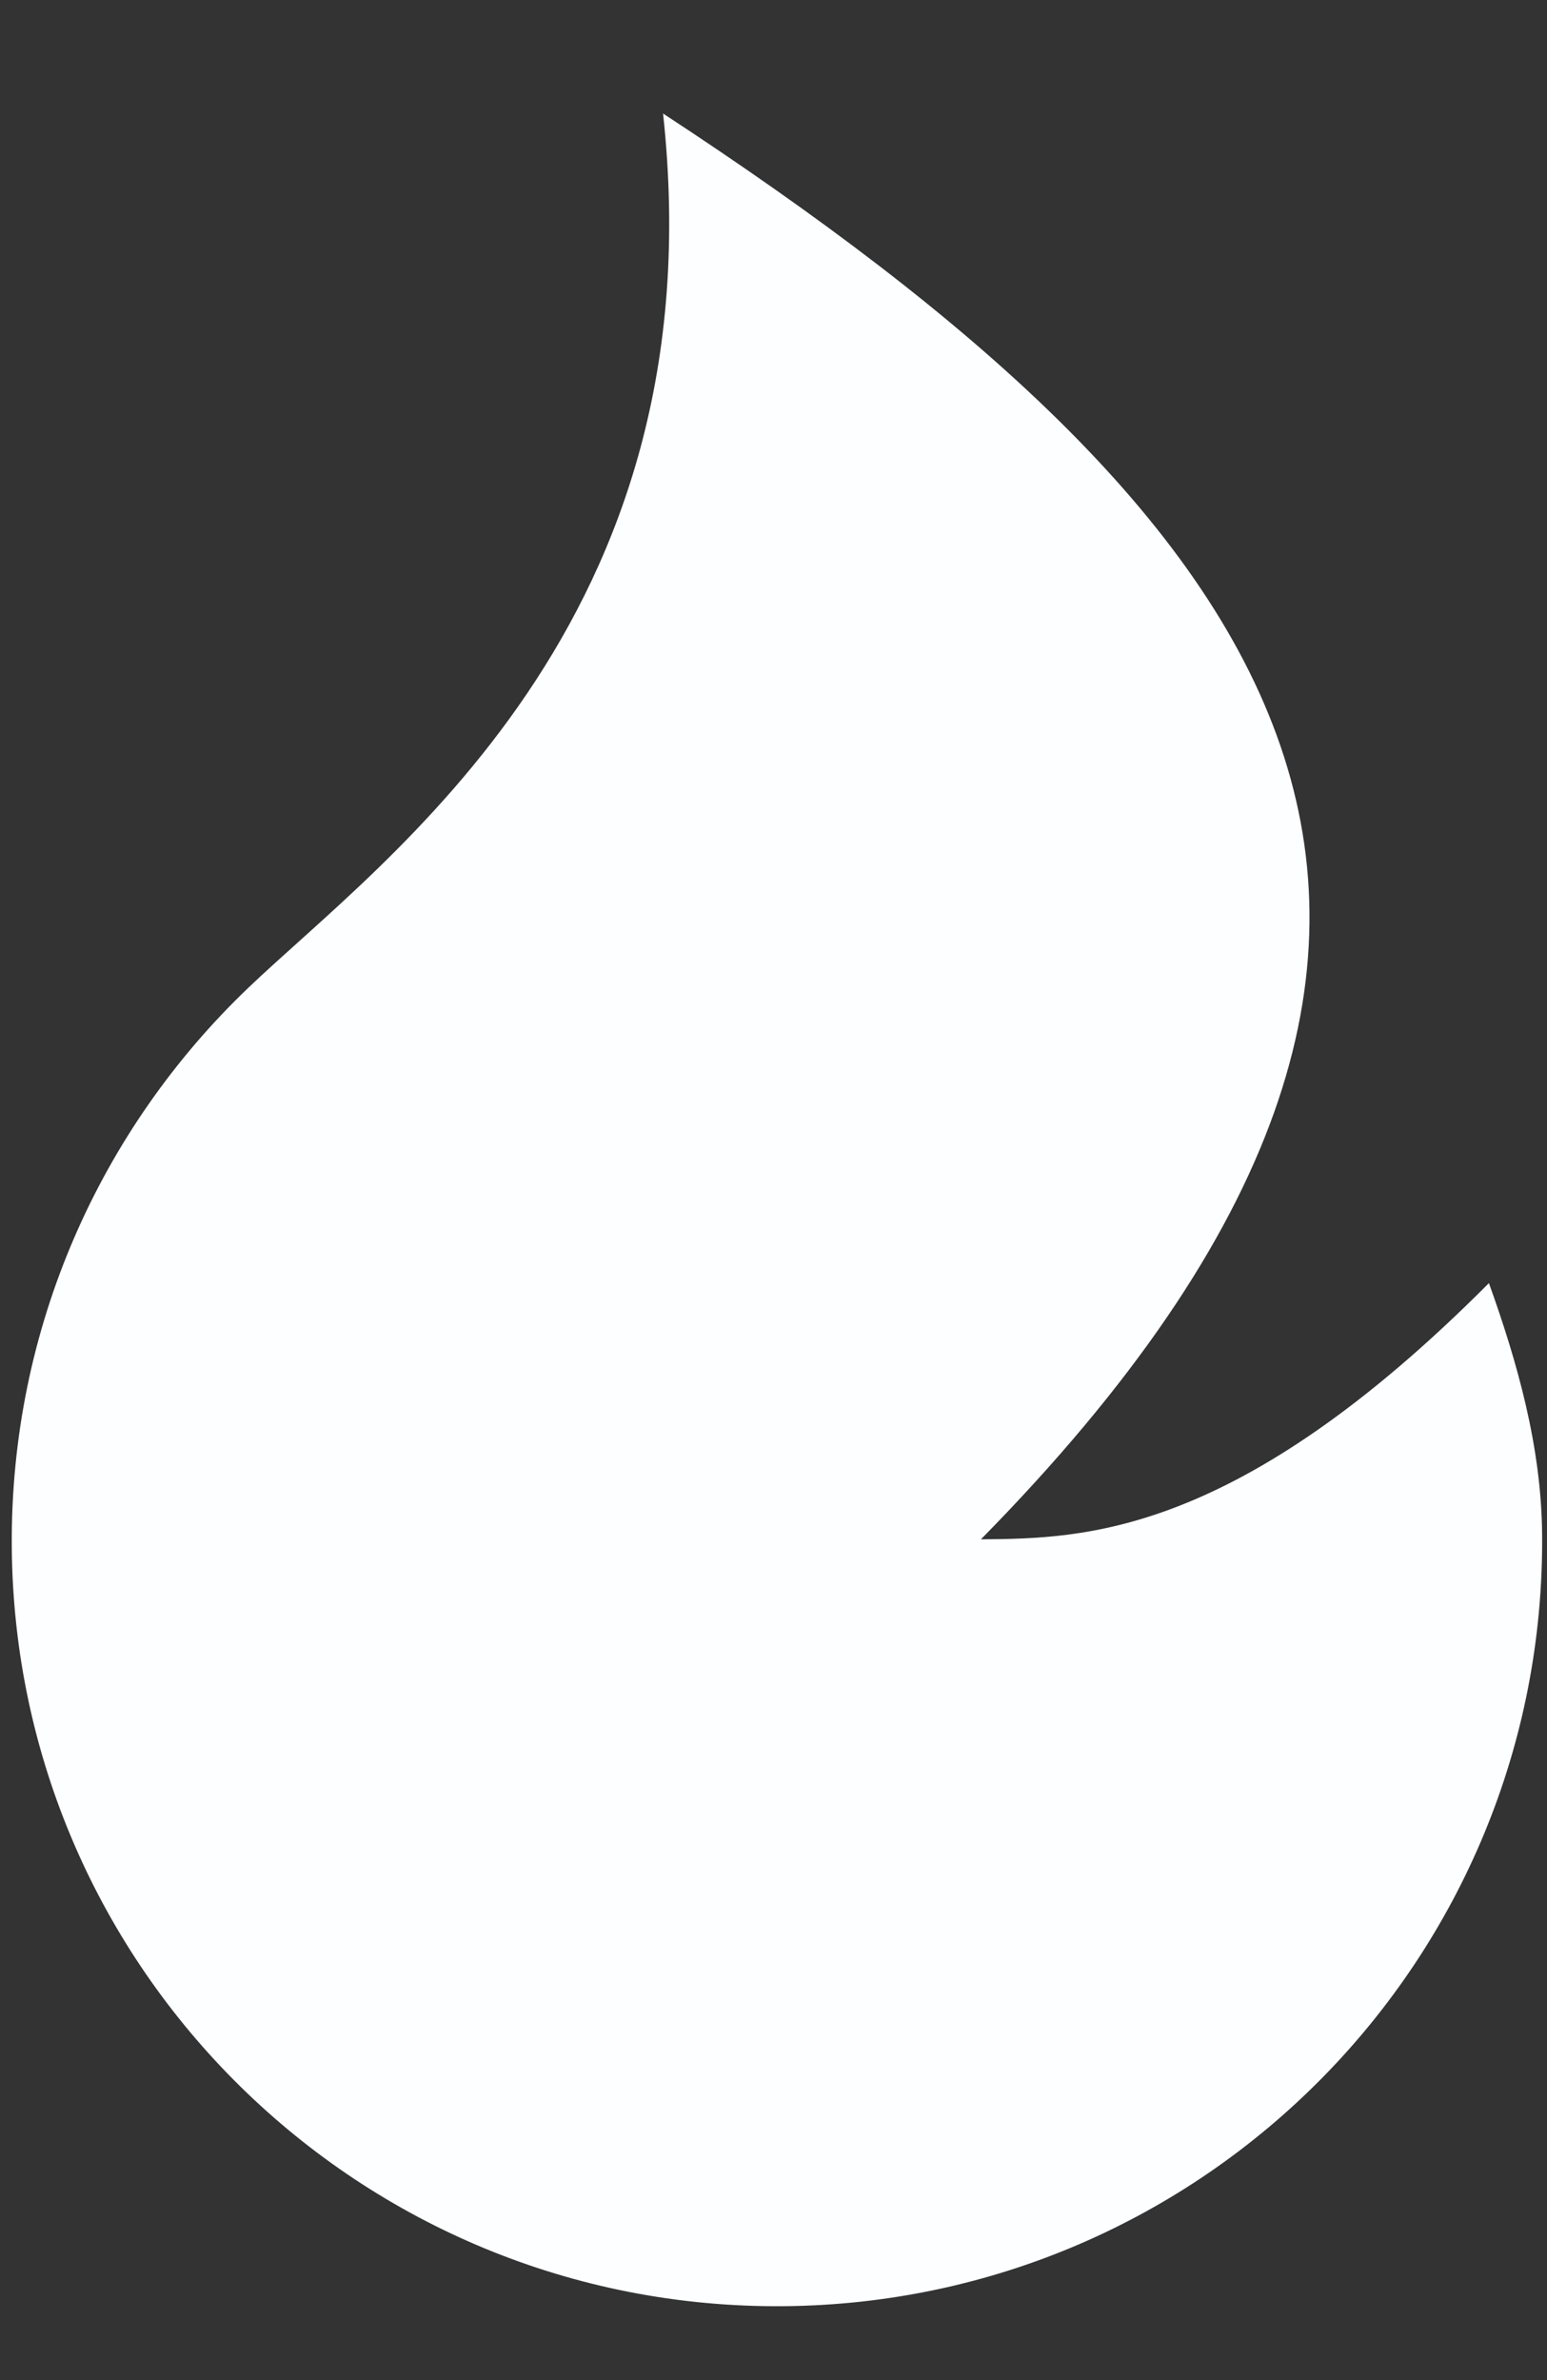
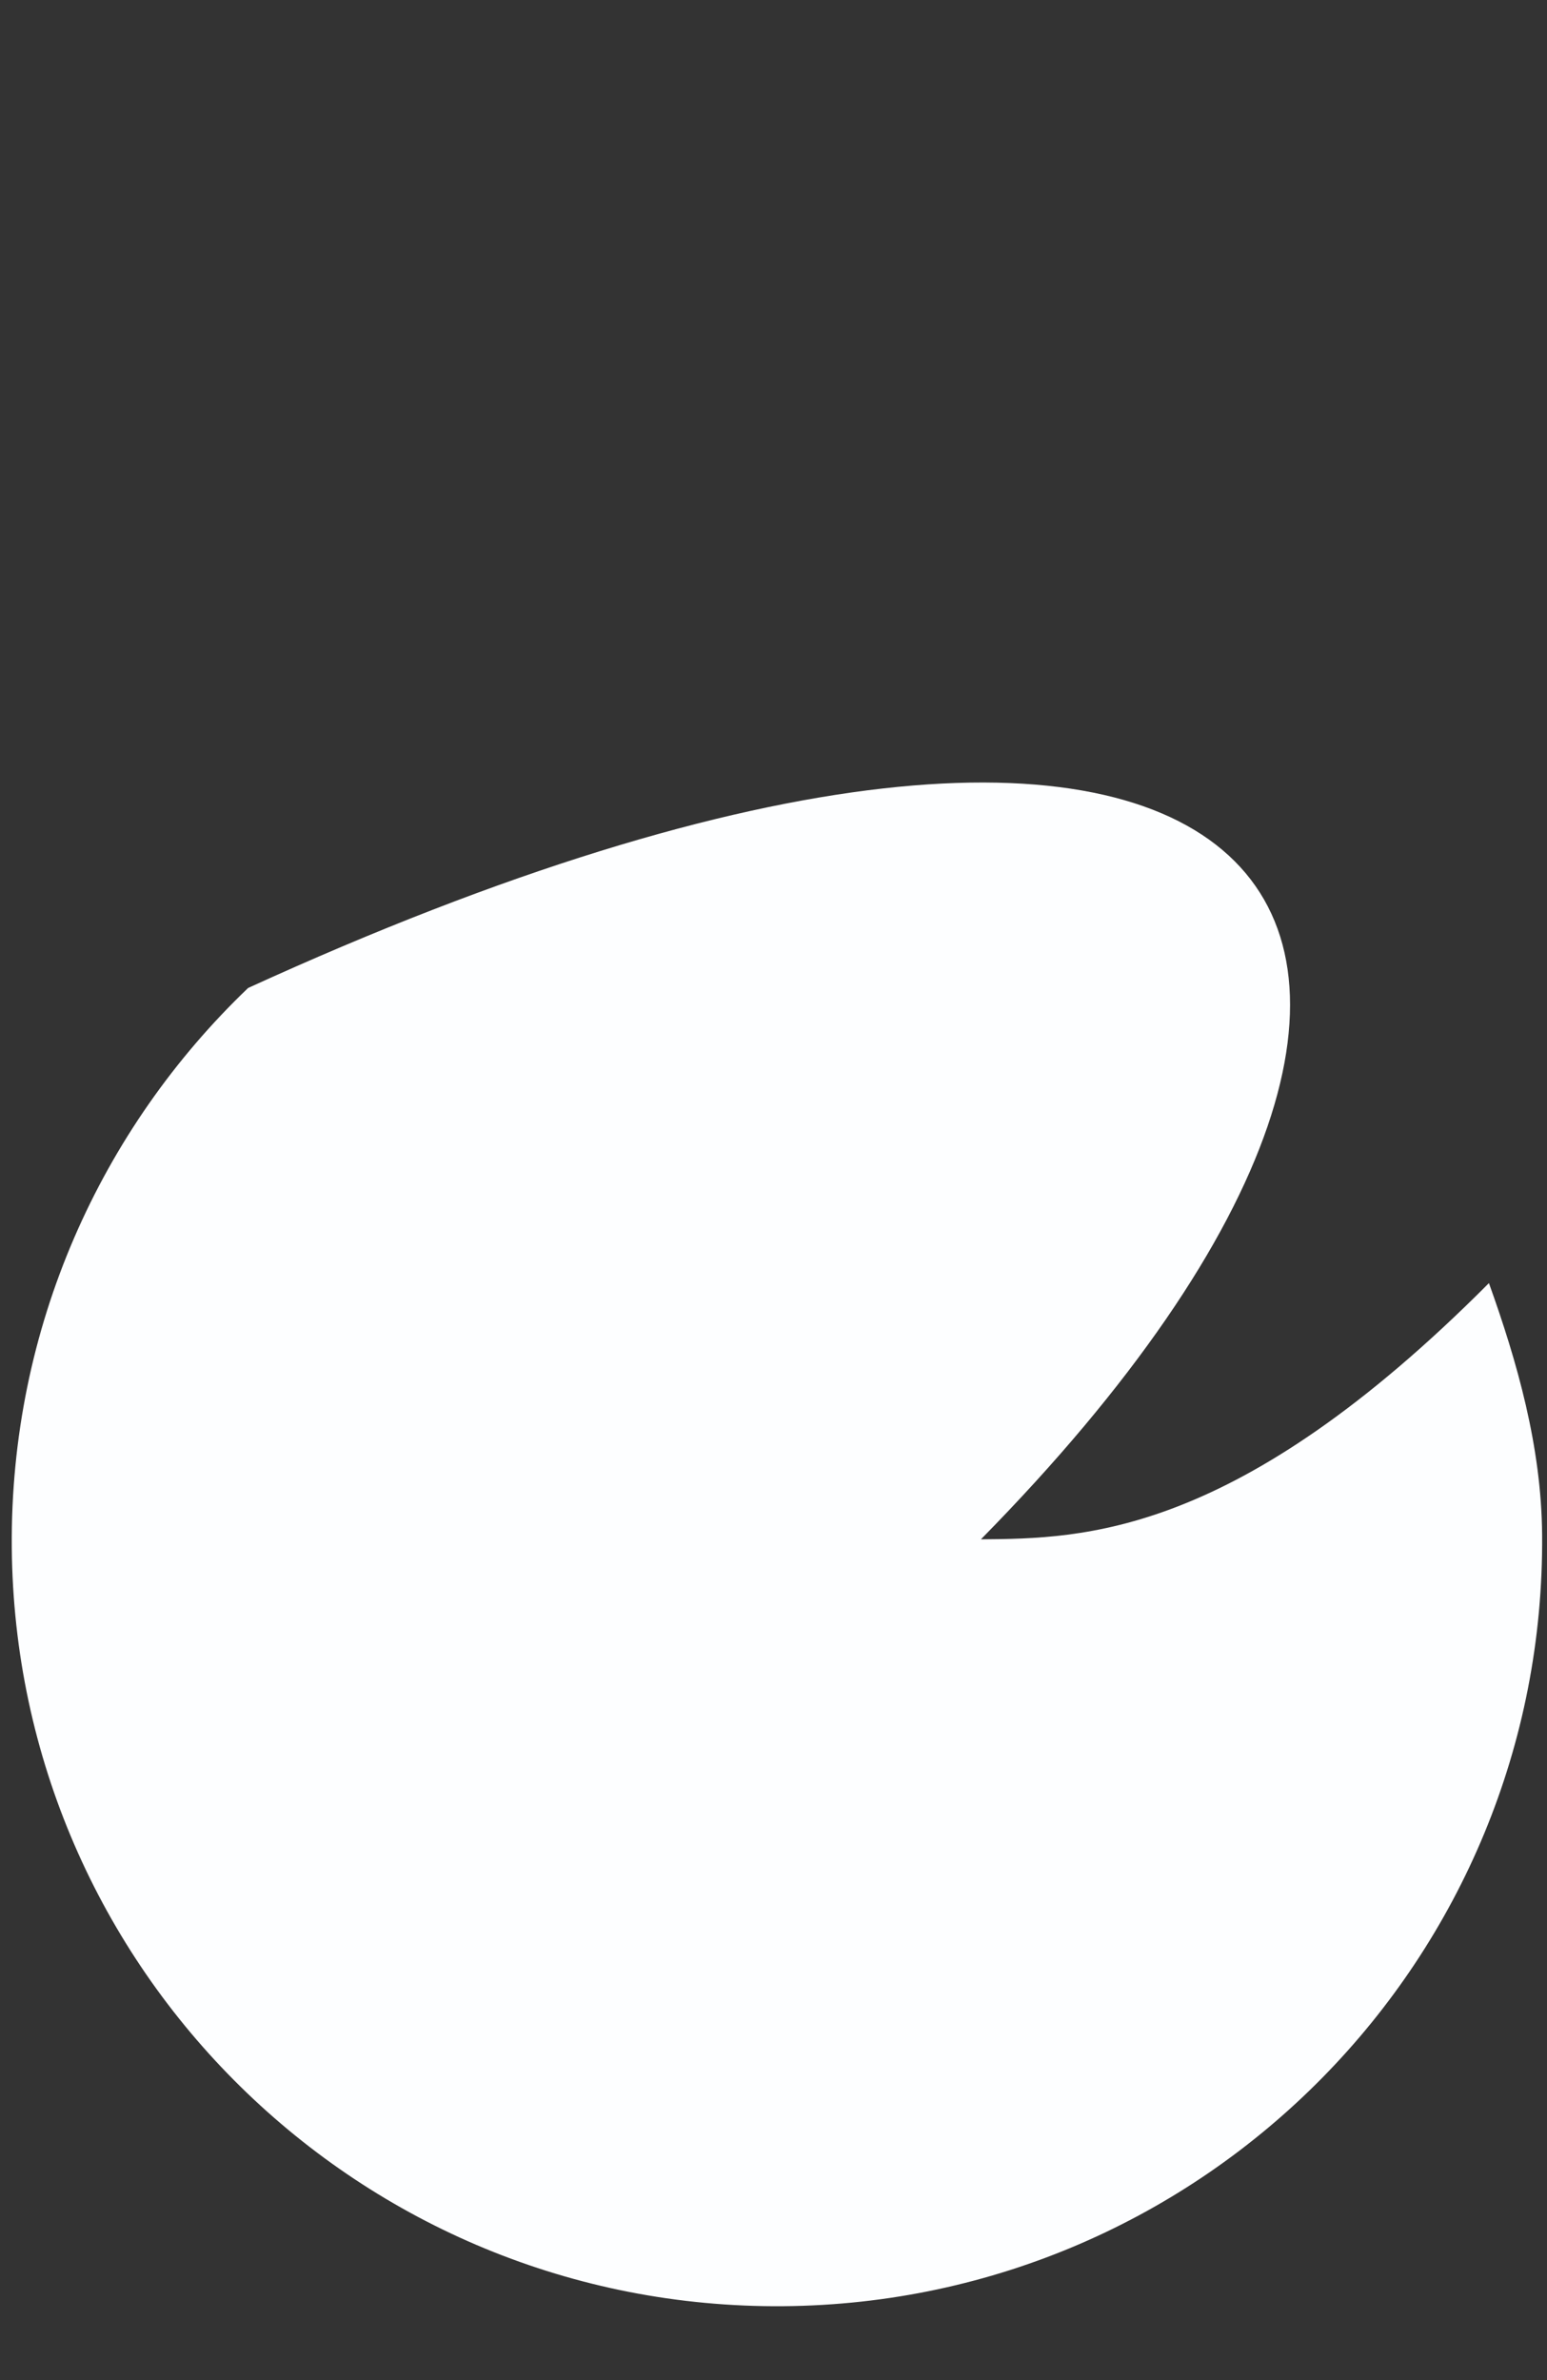
<svg xmlns="http://www.w3.org/2000/svg" fill="none" viewBox="0 0 13 20" height="20" width="13">
  <rect x="0" y="0" width="13" height="20" fill="#333333" stroke="none" />
-   <path fill="#FDFEFF" d="M6.582 19.379C3.031 19.408 0.128 16.553 0.099 13.002C0.084 11.156 0.848 9.485 2.085 8.302C3.227 7.21 6.037 5.237 5.572 0.954C10.745 4.341 13.345 7.749 8.243 12.935C9.101 12.928 10.387 12.917 12.512 10.782C12.749 11.443 12.953 12.154 12.959 12.896C12.988 16.447 10.133 19.35 6.582 19.379Z" />
+   <path fill="#FDFEFF" d="M6.582 19.379C3.031 19.408 0.128 16.553 0.099 13.002C0.084 11.156 0.848 9.485 2.085 8.302C10.745 4.341 13.345 7.749 8.243 12.935C9.101 12.928 10.387 12.917 12.512 10.782C12.749 11.443 12.953 12.154 12.959 12.896C12.988 16.447 10.133 19.35 6.582 19.379Z" />
</svg>